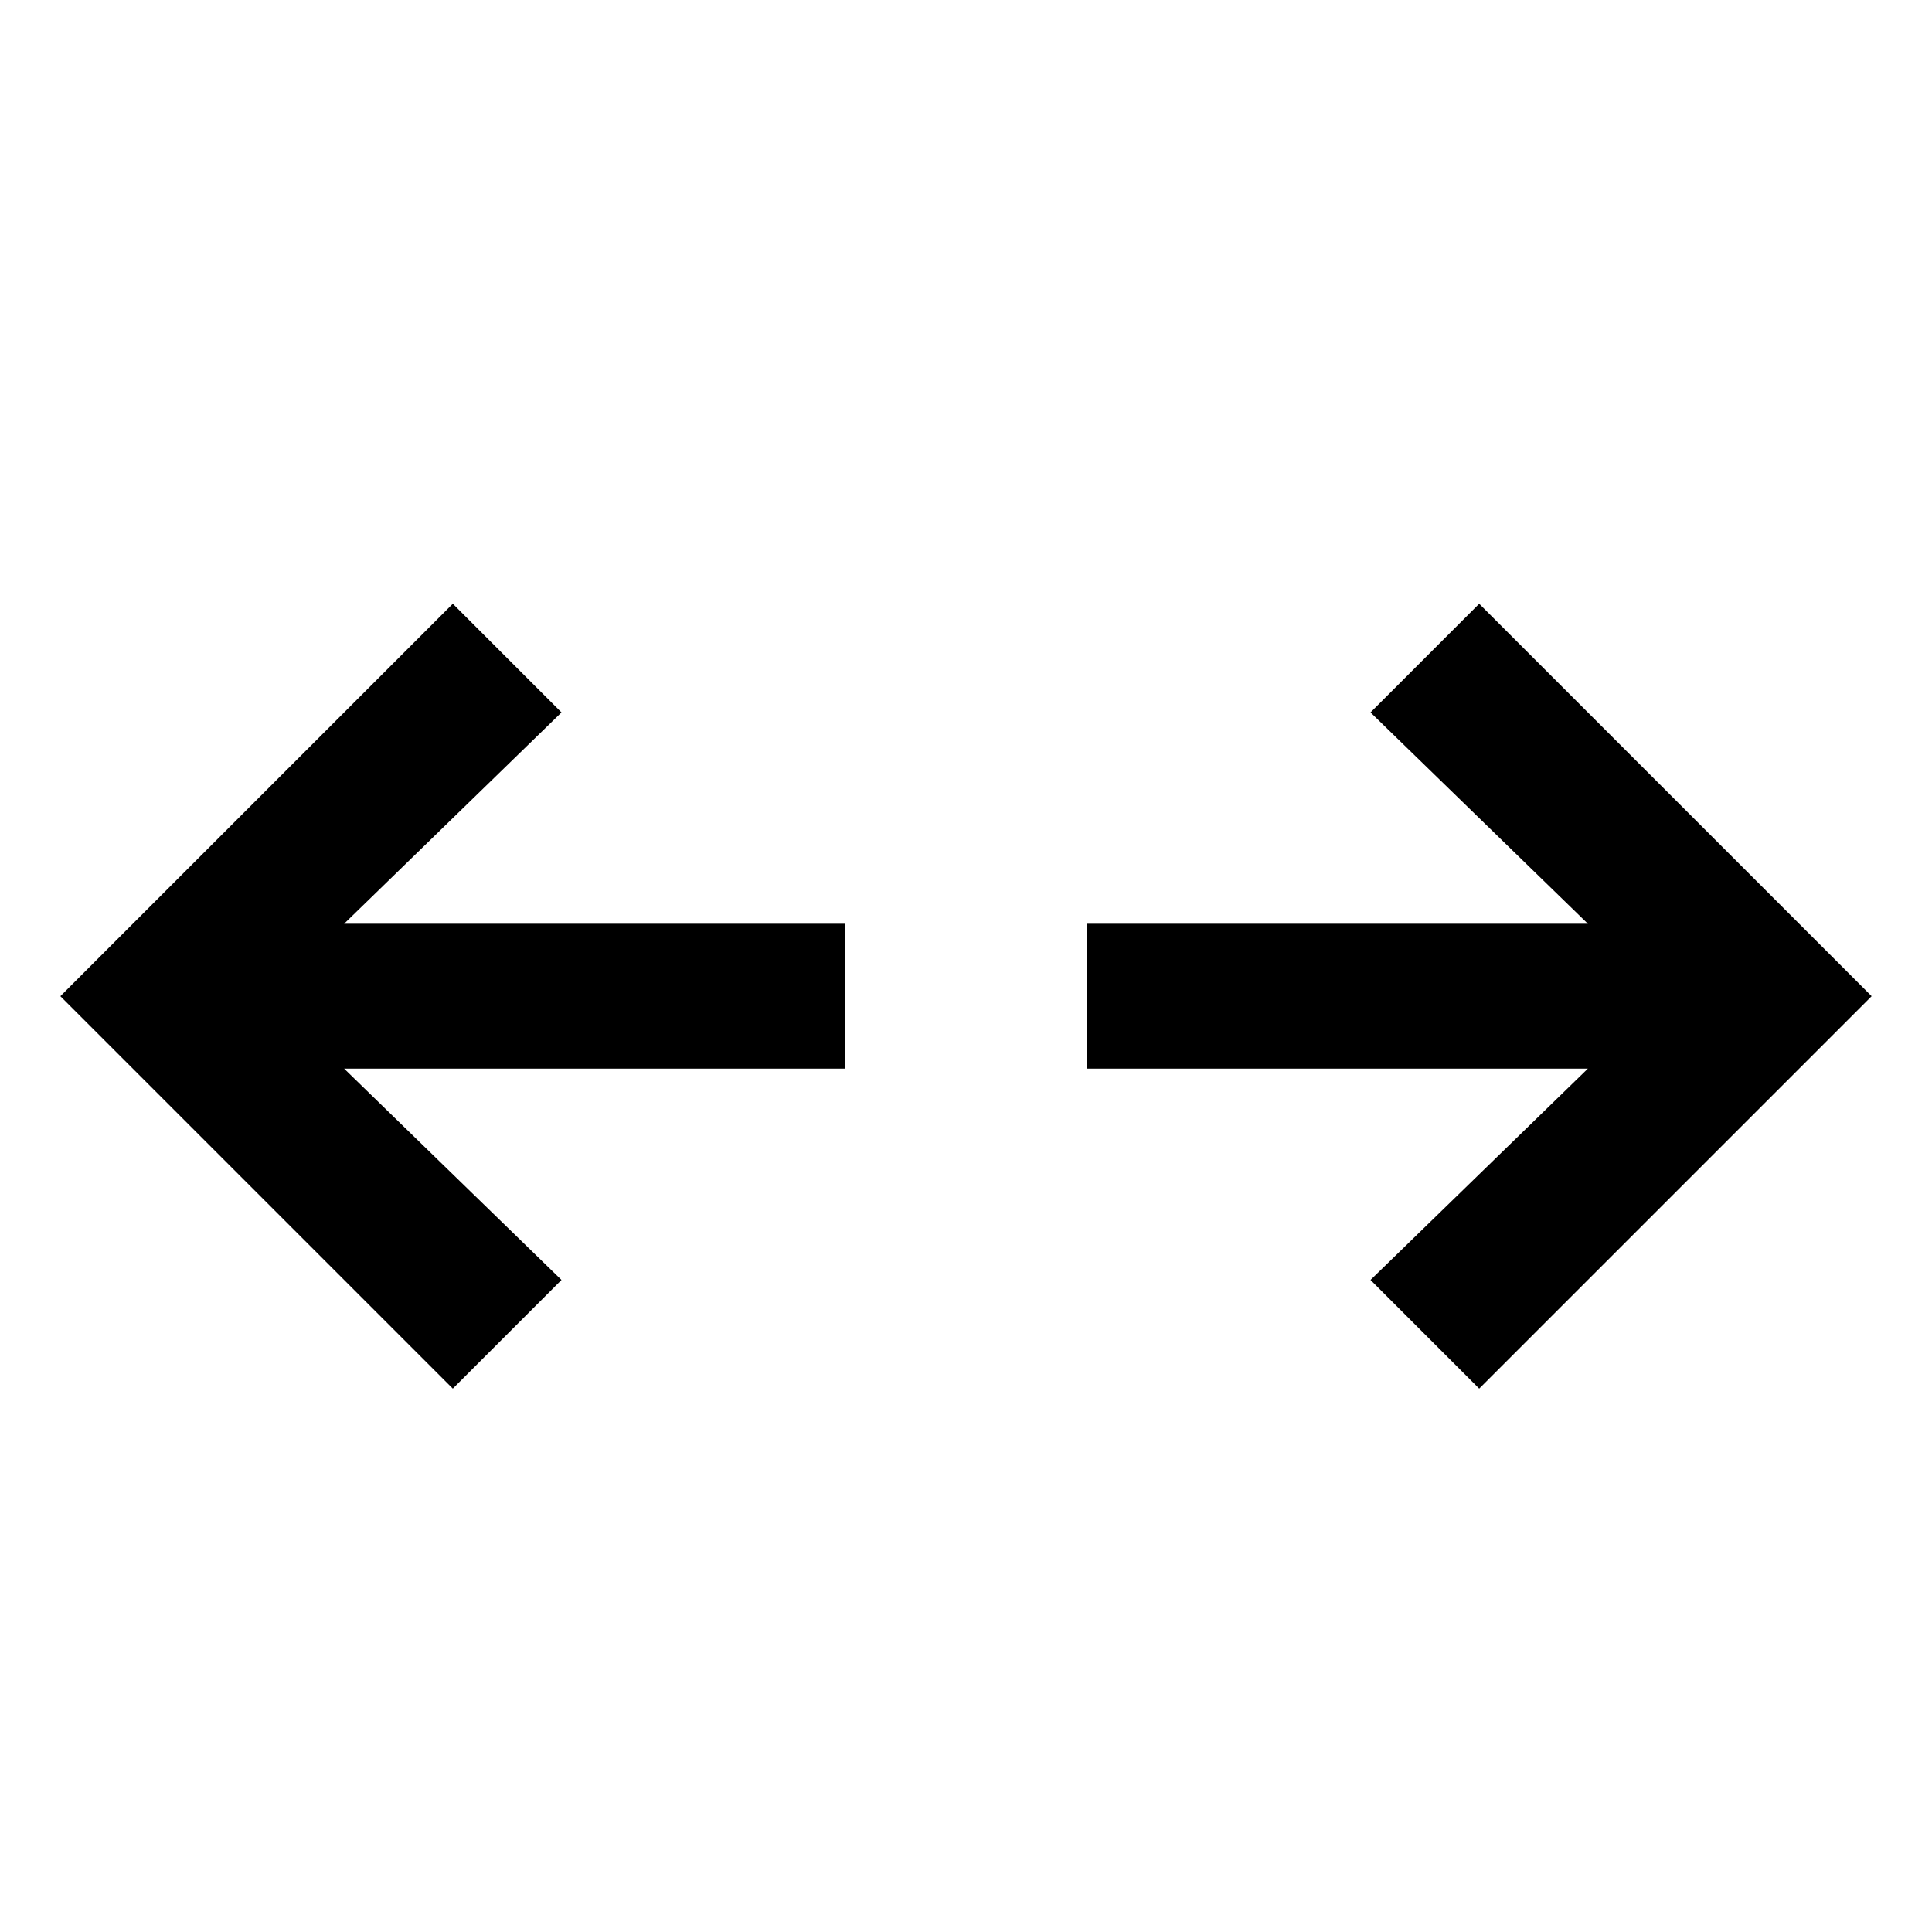
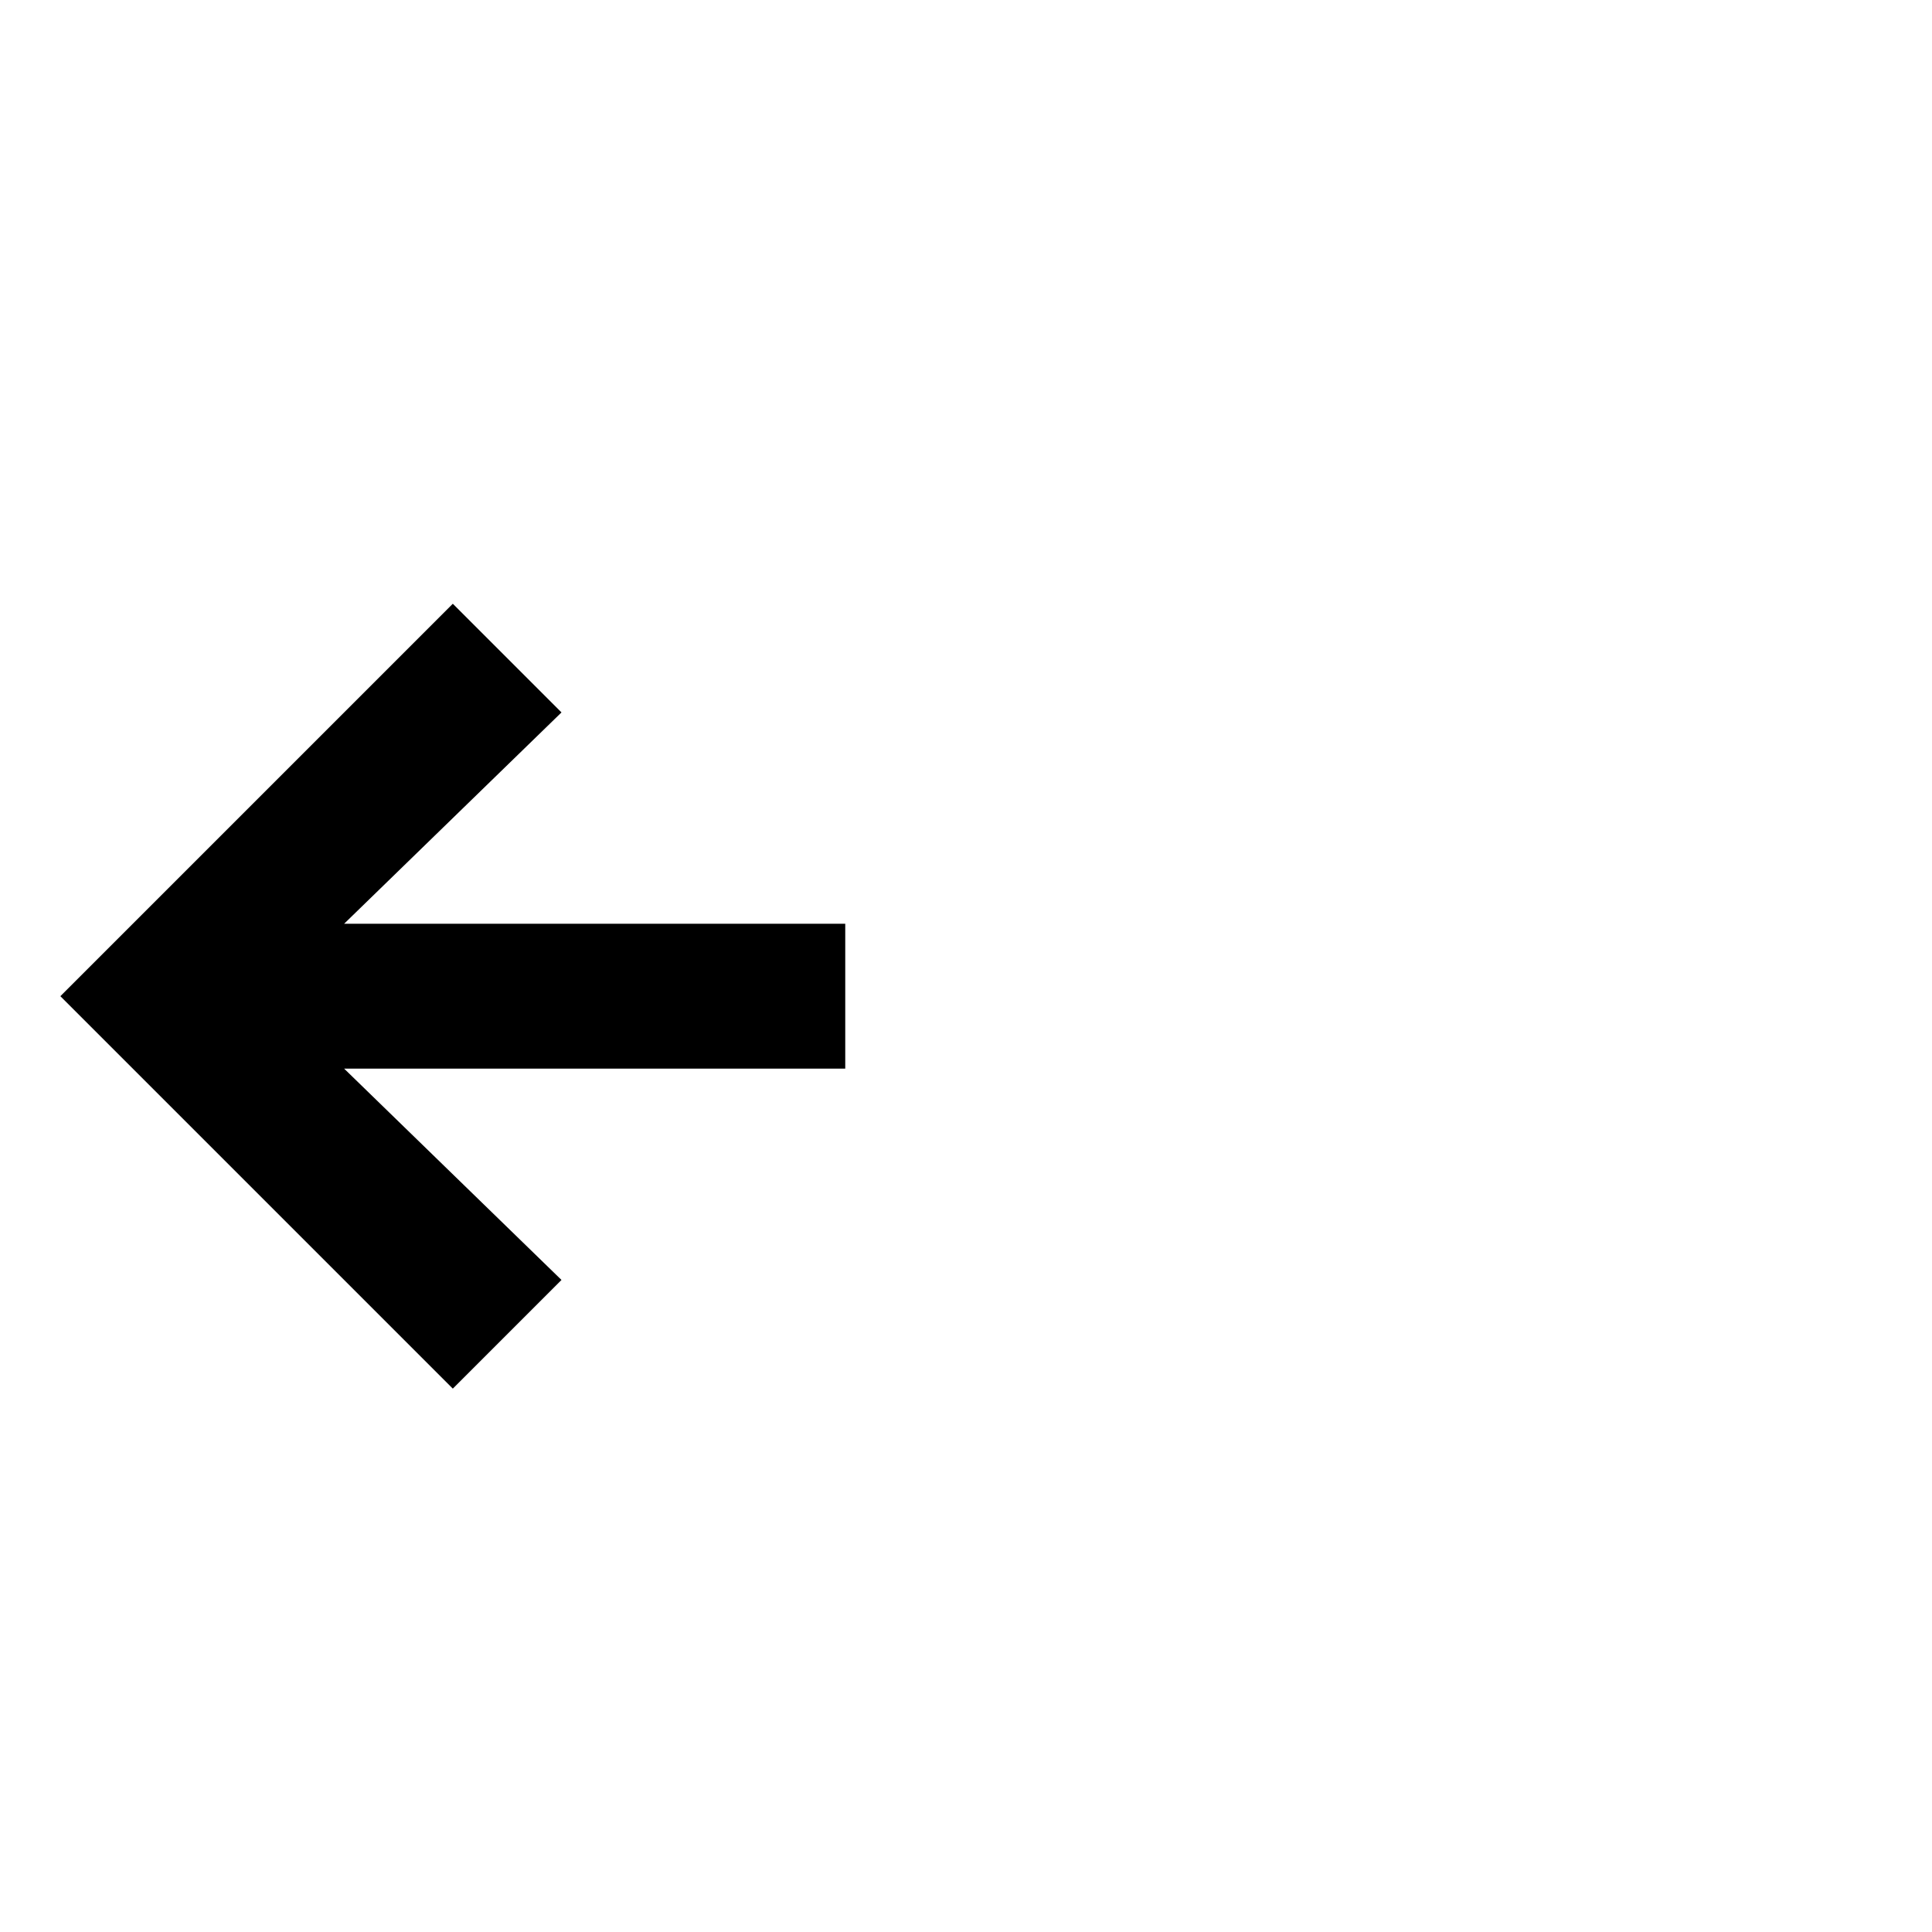
<svg xmlns="http://www.w3.org/2000/svg" viewBox="0 0 32 32">
  <path d="M7.5 23L9.3 21.2 5.7 17.7 14 17.7 14 15.3 5.7 15.3 9.3 11.8 7.5 10 1 16.5z" />
-   <path d="M24.5 10L22.7 11.8 26.3 15.3 18 15.3 18 17.7 26.3 17.7 22.7 21.2 24.5 23 31 16.5z" />
</svg>